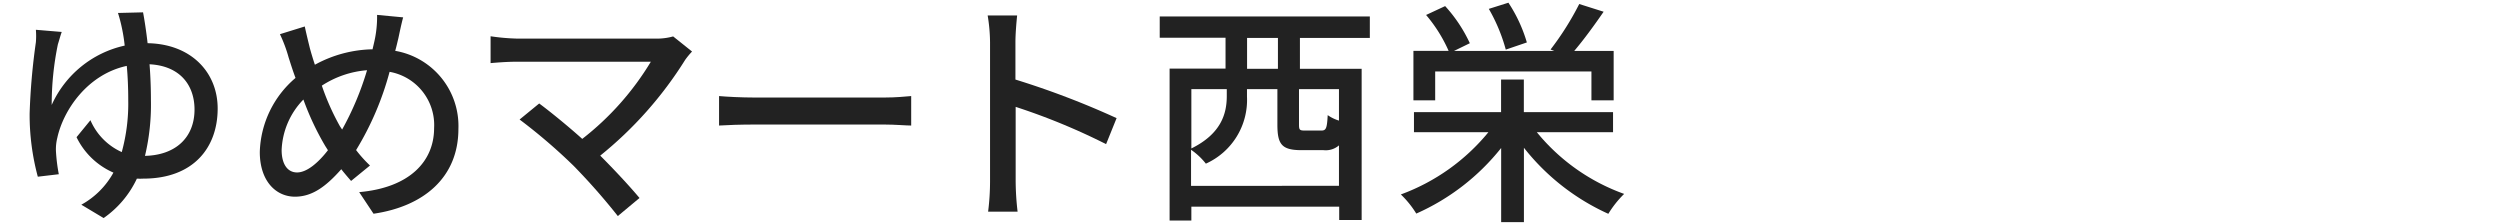
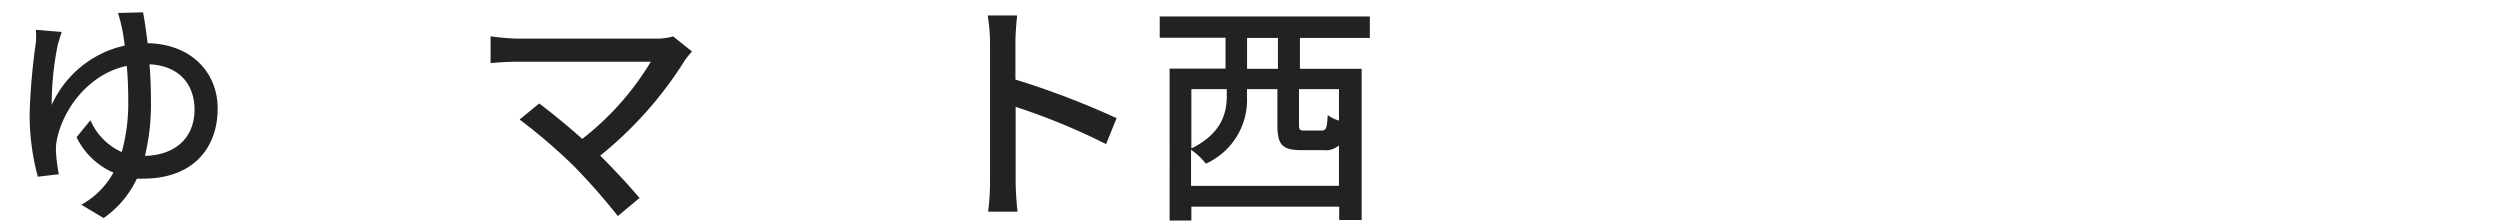
<svg xmlns="http://www.w3.org/2000/svg" id="レイヤー_1" data-name="レイヤー 1" viewBox="0 0 324 29">
  <defs>
    <style>.cls-1{fill:#222;}</style>
  </defs>
  <path class="cls-1" d="M18.54,1.6c.19,1,.4,2.36.59,4,5.64.09,9.08,3.78,9.08,8.46,0,5.12-3.19,9.09-9.64,9.09a7.58,7.58,0,0,1-.83,0,12.89,12.89,0,0,1-4.31,5.11l-2.89-1.73a10.53,10.53,0,0,0,4.16-4.16,9.55,9.55,0,0,1-4.78-4.59l1.8-2.2a8,8,0,0,0,4.06,4.13,23.68,23.68,0,0,0,.84-6.7c0-1.55-.06-3.07-.19-4.47-5.08,1.09-8.21,5.71-9,9.31a6.13,6.13,0,0,0-.18,1.73,23,23,0,0,0,.37,3L4.9,22.9a30.86,30.86,0,0,1-1.06-8.19,83.67,83.67,0,0,1,.81-9.23,10,10,0,0,0,0-1.62L8,4.14c-.19.53-.34,1.12-.5,1.61a38.64,38.64,0,0,0-.8,7.85,13.58,13.58,0,0,1,9.46-7.69,21.65,21.65,0,0,0-.35-2.23,19.56,19.56,0,0,0-.52-2Zm6.67,12.59c0-3.07-1.8-5.65-5.83-5.86.12,1.49.18,3.1.18,4.68a28.53,28.53,0,0,1-.77,7.19C22.76,20.11,25.21,17.82,25.21,14.19Z" />
-   <path class="cls-1" d="M52.25,2.25c-.22.78-.47,2-.62,2.7-.13.53-.25,1.08-.41,1.64A9.88,9.88,0,0,1,59.41,16.7c0,6.29-4.49,10.05-11,11l-1.86-2.8c6.55-.58,9.71-4,9.71-8.3a7,7,0,0,0-5.77-7.29,38.51,38.51,0,0,1-4.34,10.14,16.78,16.78,0,0,0,1.8,2l-2.45,2c-.43-.5-.87-1-1.27-1.52-2,2.26-3.78,3.56-6,3.56-2.45,0-4.56-2-4.56-5.79A13.07,13.07,0,0,1,38.3,10.1c-.34-.9-.62-1.8-.9-2.67a18.3,18.3,0,0,0-1.12-3l3.22-1c.19.9.44,1.92.66,2.82.18.65.4,1.4.65,2.14a16.1,16.1,0,0,1,7.47-2c.15-.65.31-1.27.4-1.86a14.42,14.42,0,0,0,.19-2.6ZM42.14,18.9a35.61,35.61,0,0,1-2.82-6,9.92,9.92,0,0,0-2.82,6.54c0,1.8.74,2.91,2,2.91s2.73-1.24,4-2.88Zm2.2-2.11A38.15,38.15,0,0,0,47.57,9.1a12.53,12.53,0,0,0-5.86,2,31.42,31.42,0,0,0,2.35,5.27Z" />
  <path class="cls-1" d="M89.69,6.68a9.8,9.8,0,0,0-.9,1.09,49.79,49.79,0,0,1-11,12.4c1.83,1.83,3.85,4,5.09,5.49L80.07,28a82,82,0,0,0-5.73-6.51,72.18,72.18,0,0,0-7-6l2.54-2.08c1.18.87,3.54,2.76,5.58,4.59A36.53,36.53,0,0,0,84.35,8H66.93c-1.24,0-2.7.12-3.35.18V4.7A27.62,27.62,0,0,0,66.93,5H84.85a7.87,7.87,0,0,0,2.39-.28Z" />
-   <path class="cls-1" d="M93.19,12.45c1,.09,2.92.19,4.59.19h16.84c1.52,0,2.73-.13,3.47-.19v3.82c-.68,0-2.08-.13-3.44-.13H97.78c-1.74,0-3.56.06-4.59.13Z" />
  <path class="cls-1" d="M143.35,18.68a82.94,82.94,0,0,0-11.72-4.83v9.58a35.24,35.24,0,0,0,.25,4h-3.82a31.56,31.56,0,0,0,.25-4V5.51A22,22,0,0,0,128,2h3.82c-.1,1-.22,2.39-.22,3.48v4.83a108.53,108.53,0,0,1,13.11,5Z" />
  <path class="cls-1" d="M168.47,4.92v4h8V28.51h-2.91V26.78H154.4v1.8h-2.82V8.89h7.25v-4H150.3V2.13h27.23V4.92Zm5.06,19.16V18.84a2.61,2.61,0,0,1-2,.62h-2.85c-2.57,0-3.13-.75-3.13-3.32V11.55h-3.94v1a9.05,9.05,0,0,1-5.33,8.66,8.77,8.77,0,0,0-1.92-1.8v4.68ZM154.4,11.55v7.69c3.9-1.92,4.59-4.56,4.59-6.79v-.9Zm11.22-6.63h-4v4h4Zm7.91,6.63h-5.18v4.59c0,.71.09.78.81.78h2.07c.62,0,.75-.25.84-2a5.09,5.09,0,0,0,1.46.71Z" />
-   <path class="cls-1" d="M199.17,17.13a25.88,25.88,0,0,0,11.32,8,13.3,13.3,0,0,0-2.05,2.58,29.2,29.2,0,0,1-10.94-8.56v9.64h-2.95V19.18a29.09,29.09,0,0,1-11,8.5,12.47,12.47,0,0,0-2-2.48,26.42,26.42,0,0,0,11.35-8.07h-9.65v-2.6h11.29V10.31h2.95v4.22h11.56v2.6ZM186,13h-2.82V6.59h4.56a19,19,0,0,0-2.92-4.65L187.29.79a18.86,18.86,0,0,1,3.2,4.81l-2.05,1h13l-.49-.18a37.41,37.41,0,0,0,3.72-5.9l3.16,1c-1.21,1.76-2.6,3.66-3.81,5.08h5.11V13h-2.88V9.26H186Zm9.15-6.57a22.15,22.15,0,0,0-2.2-5.28l2.54-.8a19,19,0,0,1,2.39,5.15Z" />
</svg>